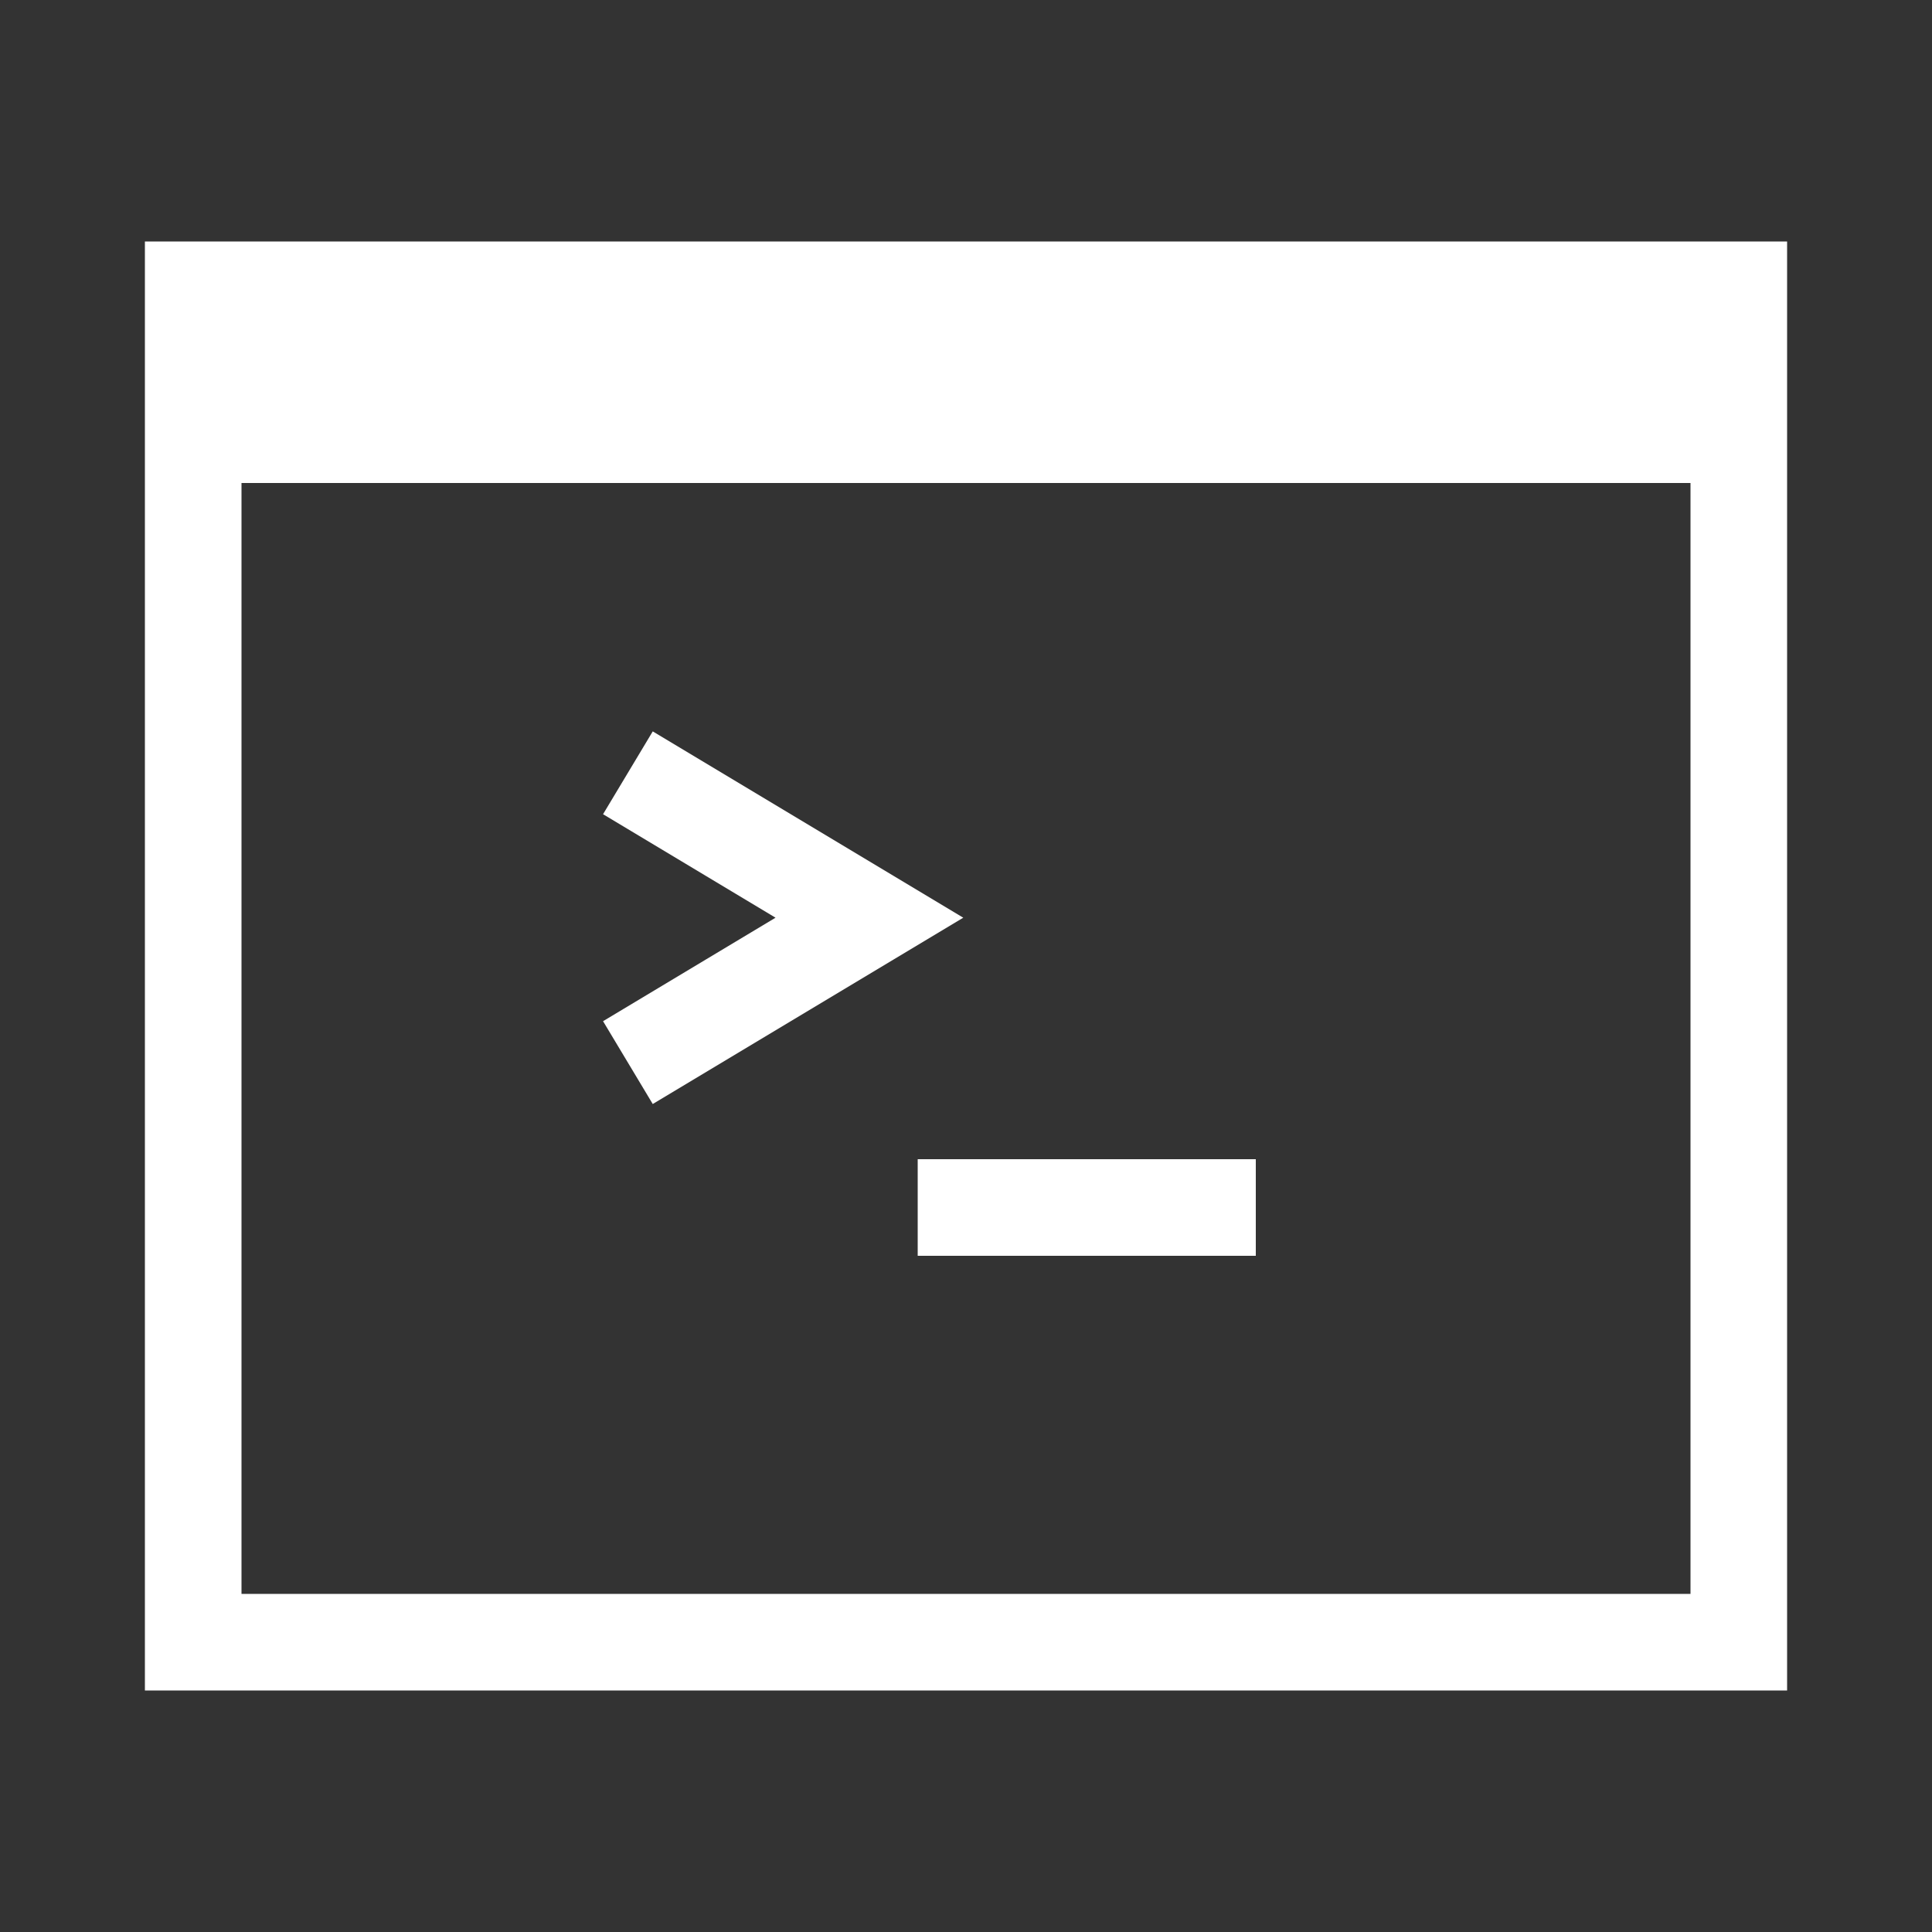
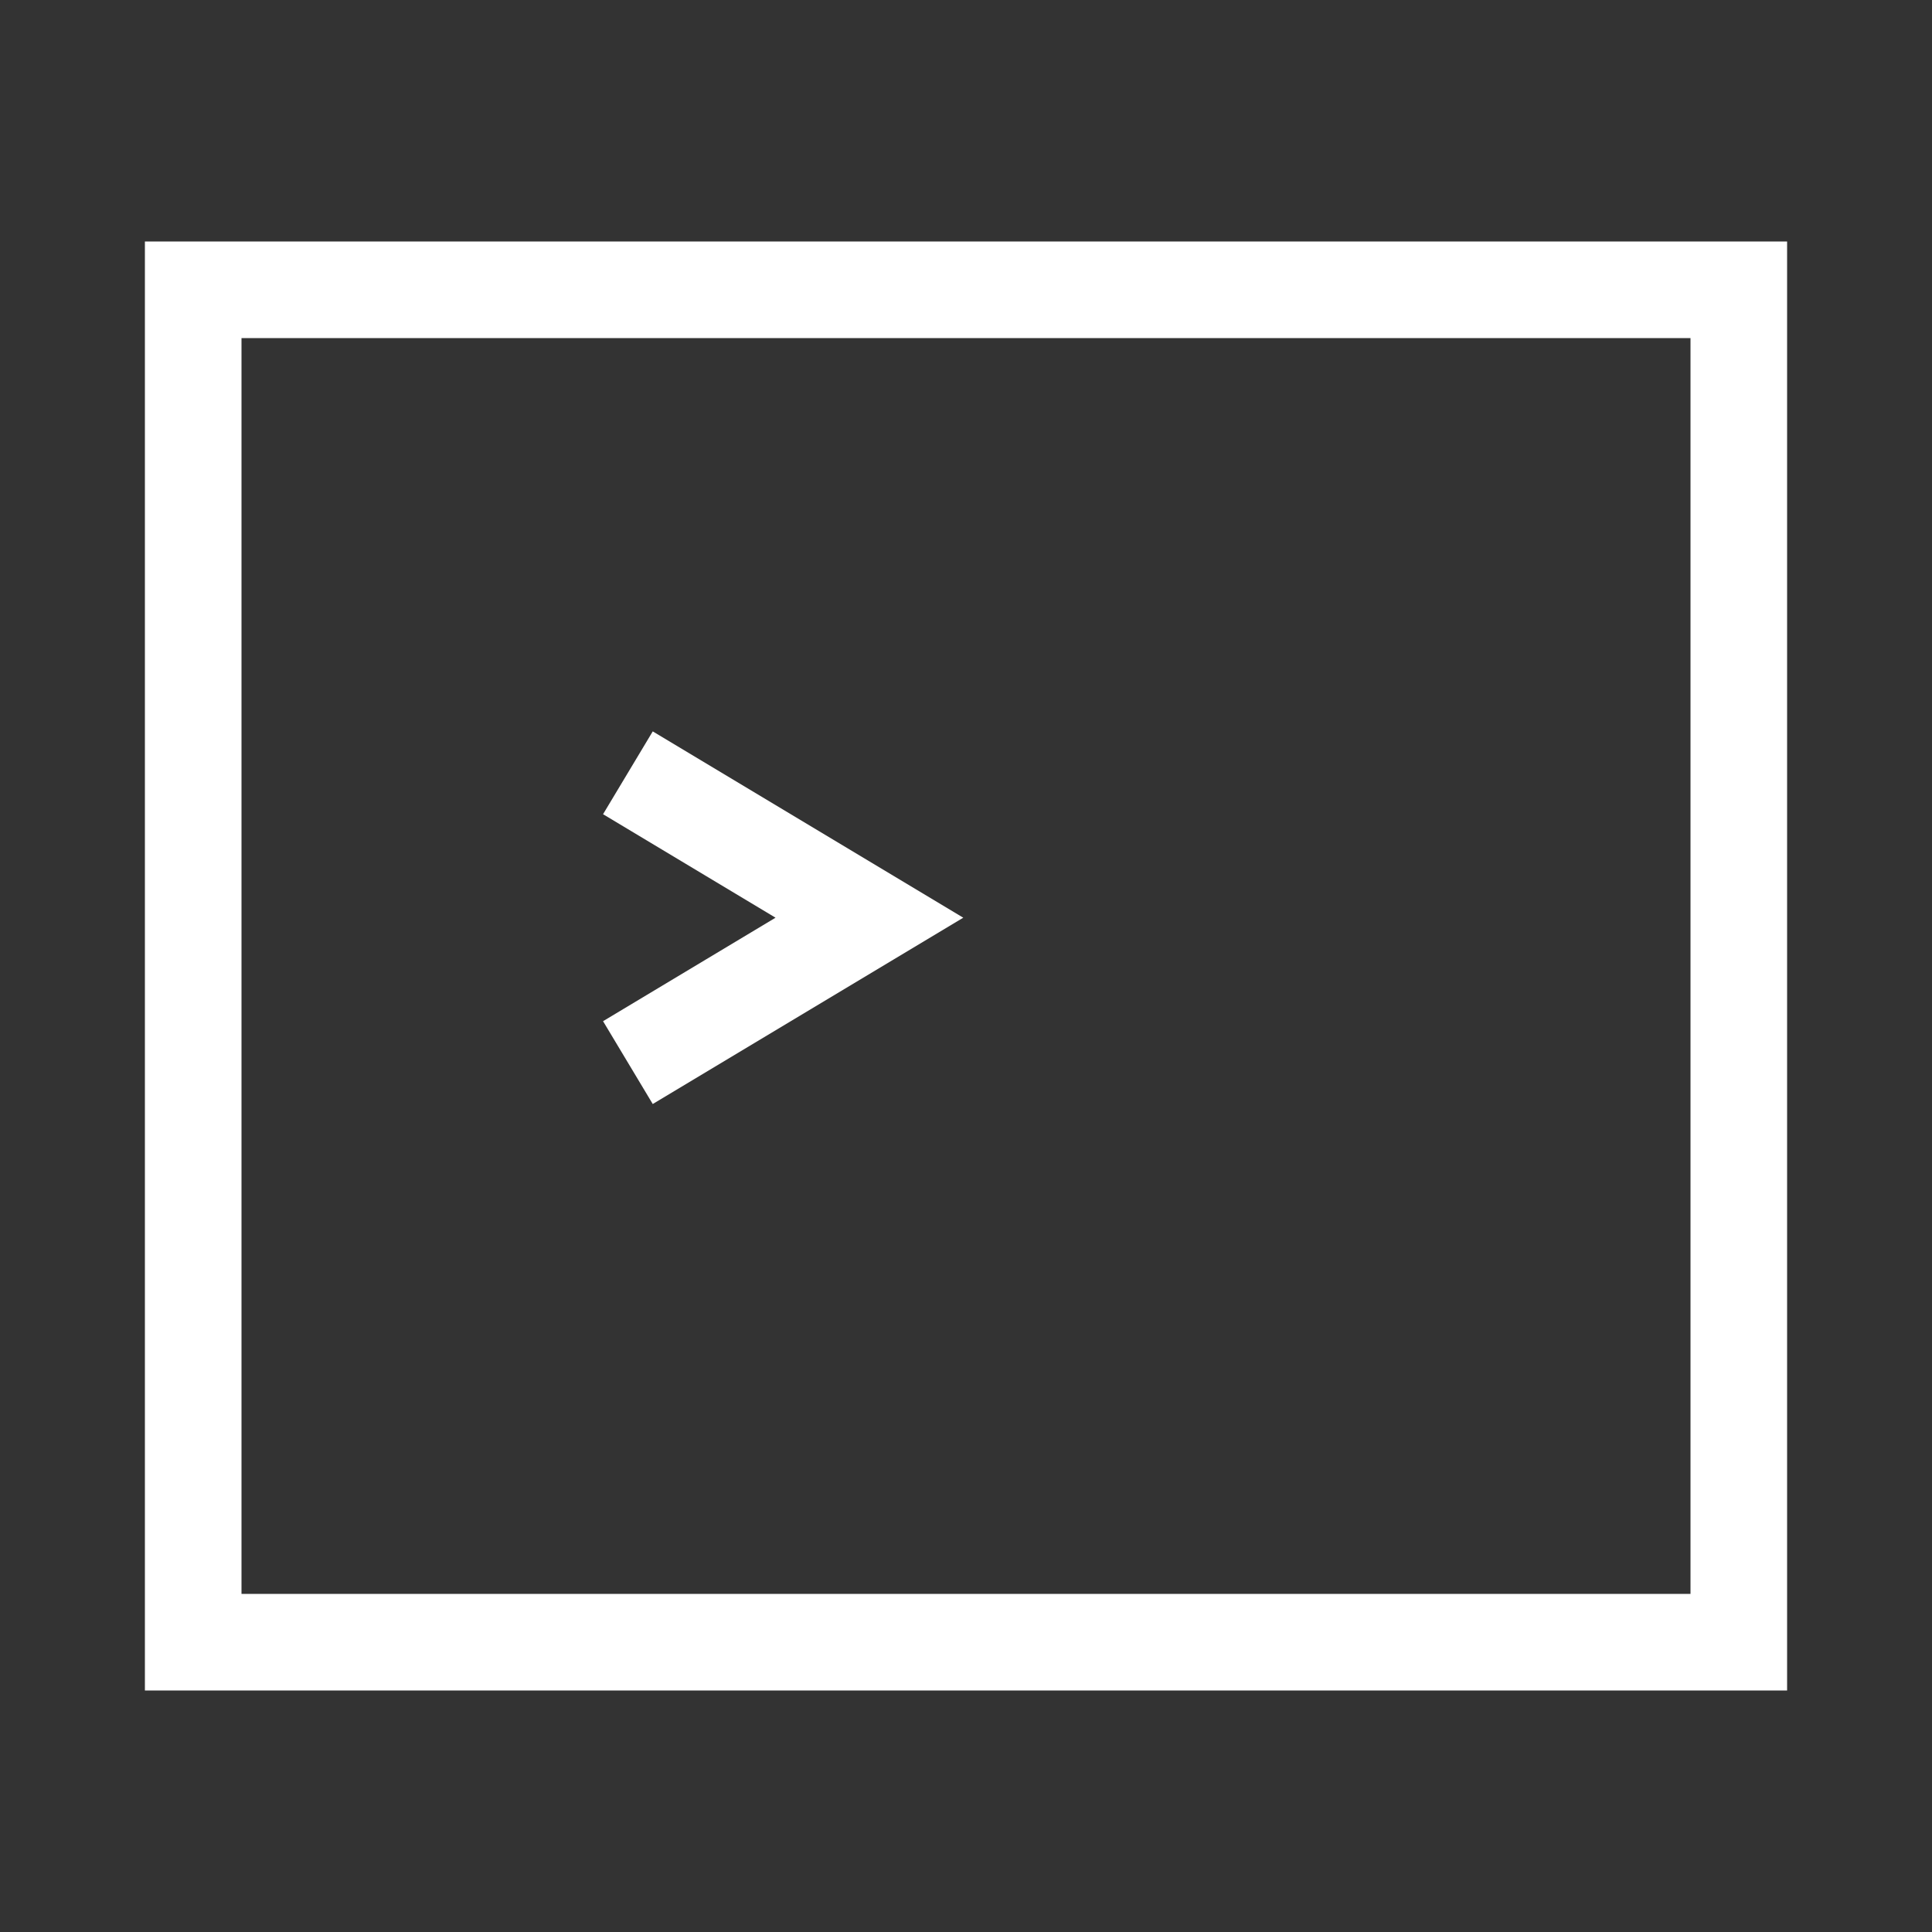
<svg xmlns="http://www.w3.org/2000/svg" width="40" height="40" viewBox="0 0 40 40" fill="none">
  <rect x="0" y="0" width="40" height="40" fill="#333333" stroke="none" />
  <rect x="4" y="6" width="32" height="28" stroke="white" stroke-width="2" />
-   <path d="M19 25H26" stroke="white" stroke-width="2" />
  <path d="M13 22L18 19L13 16" stroke="white" stroke-width="2" />
-   <path d="M36 10H4V6H36V10Z" fill="white" />
+   <path d="M36 10V6H36V10Z" fill="white" />
</svg>